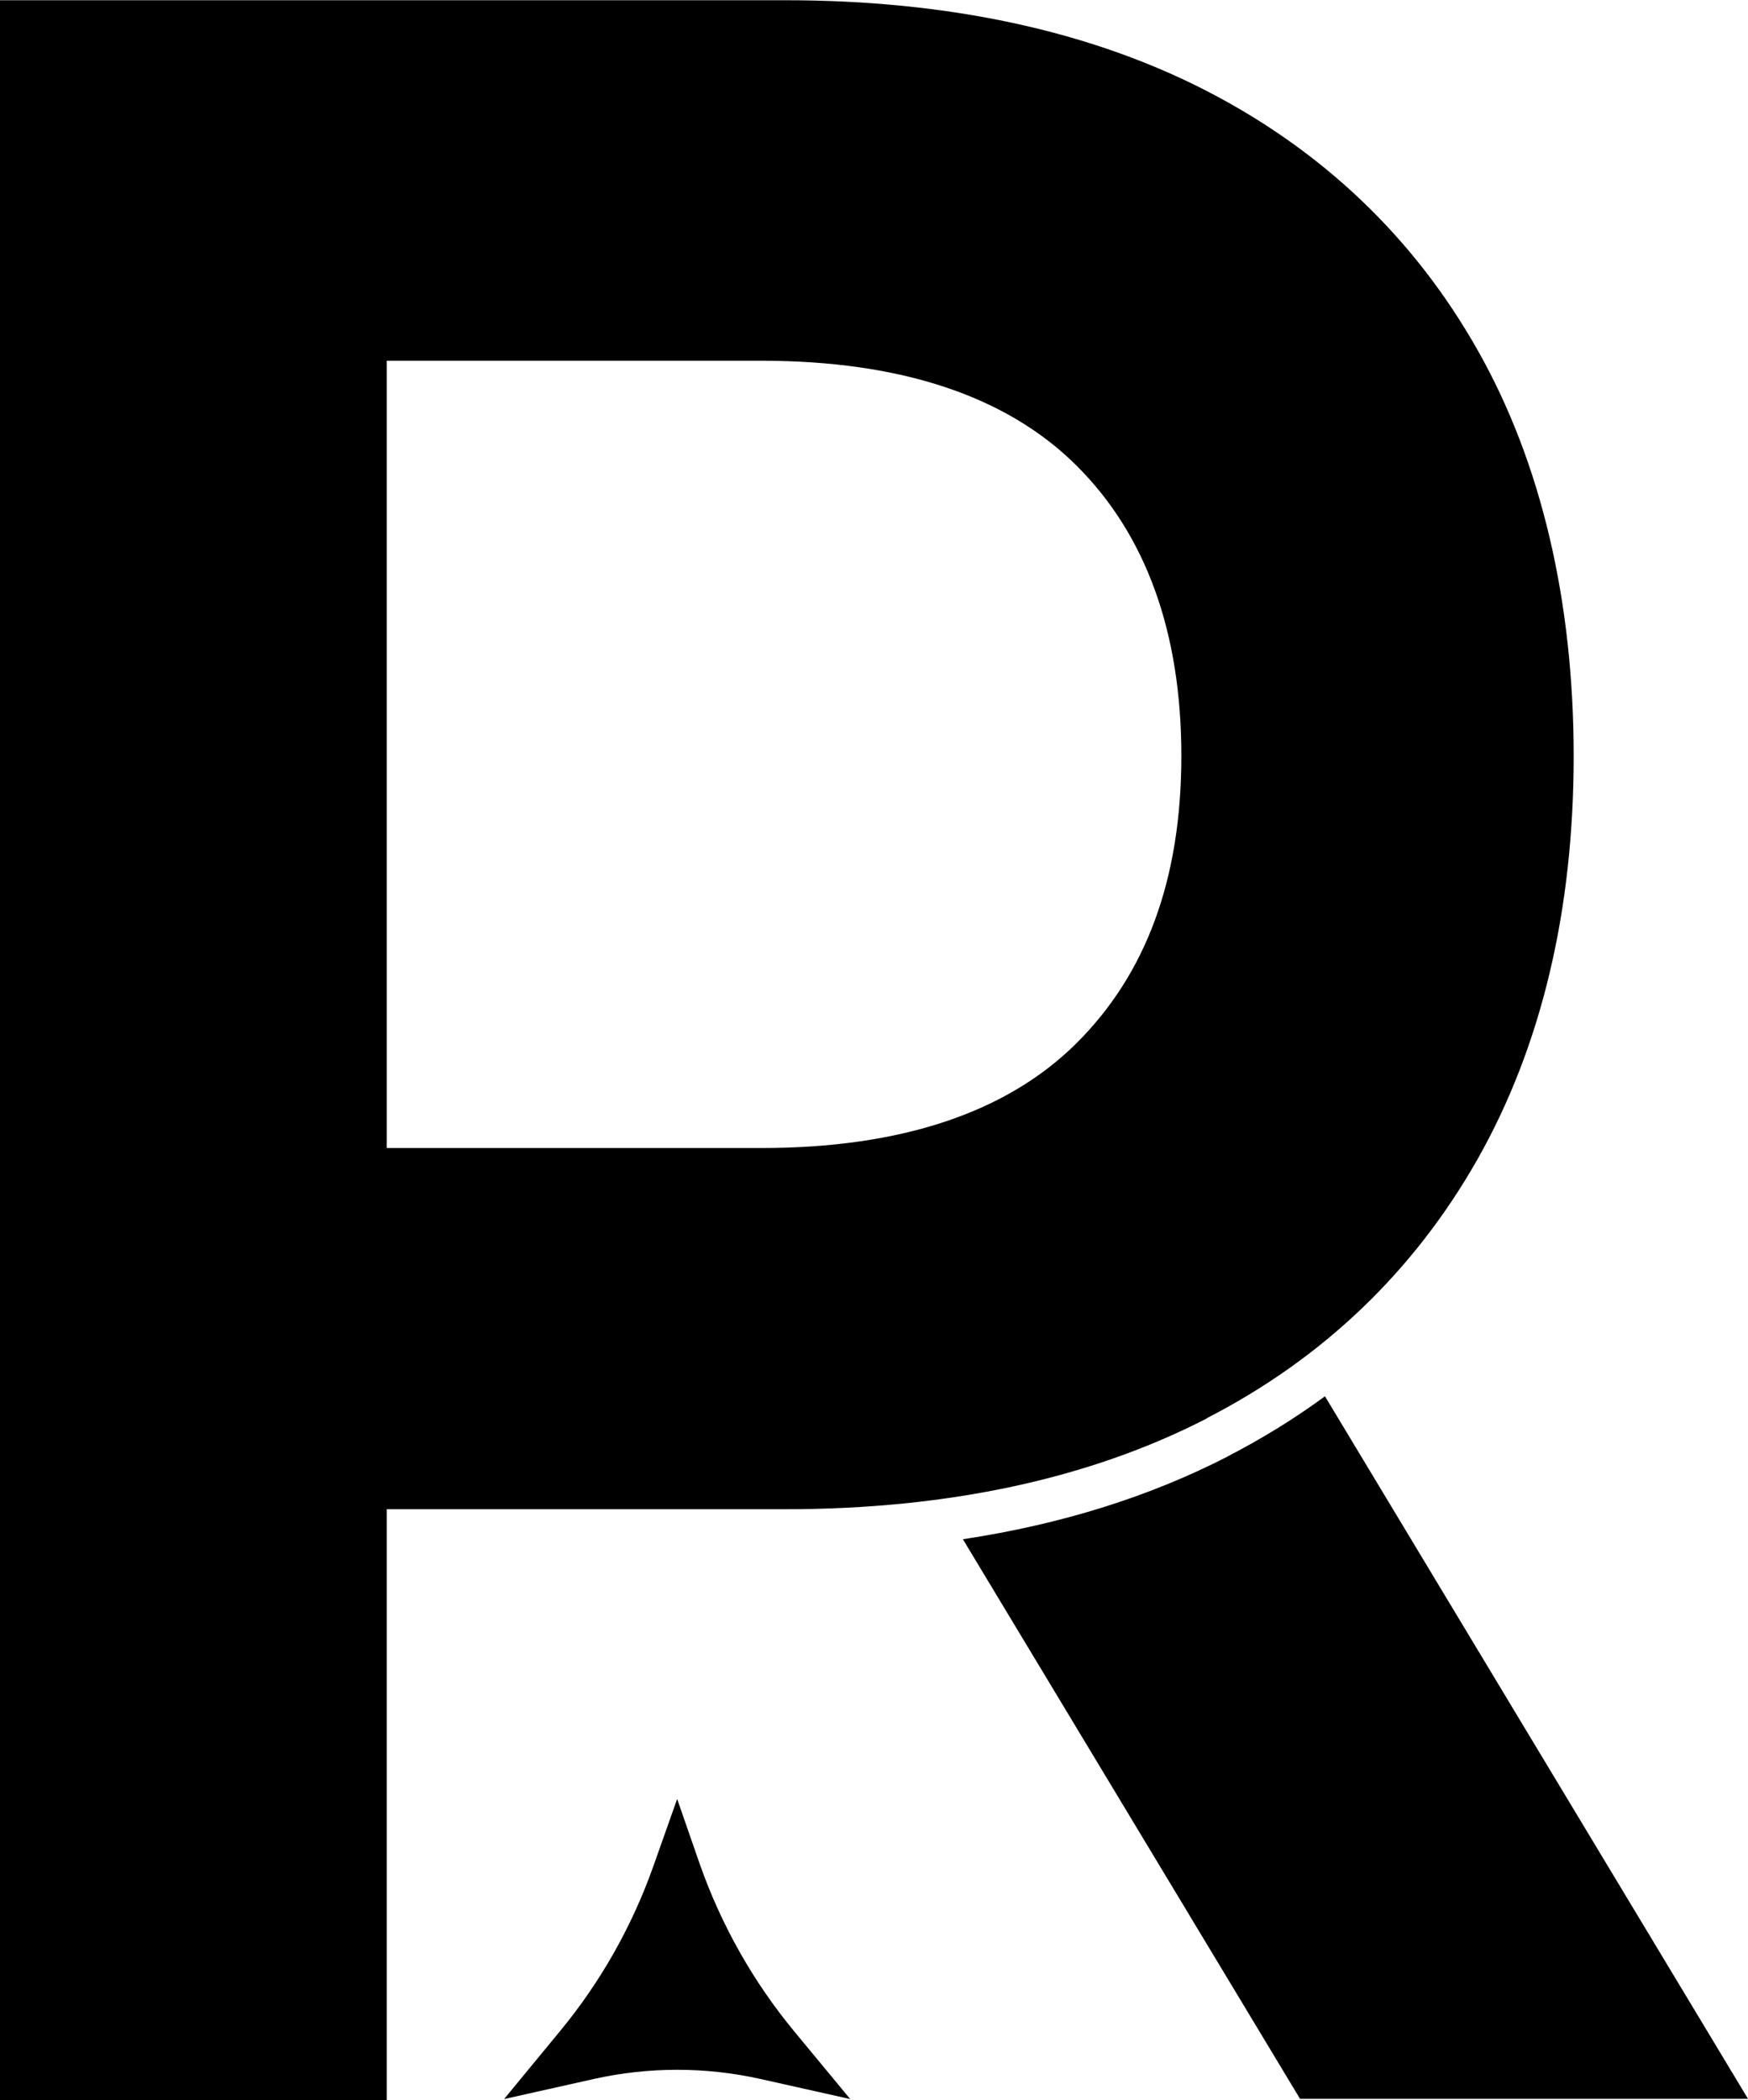
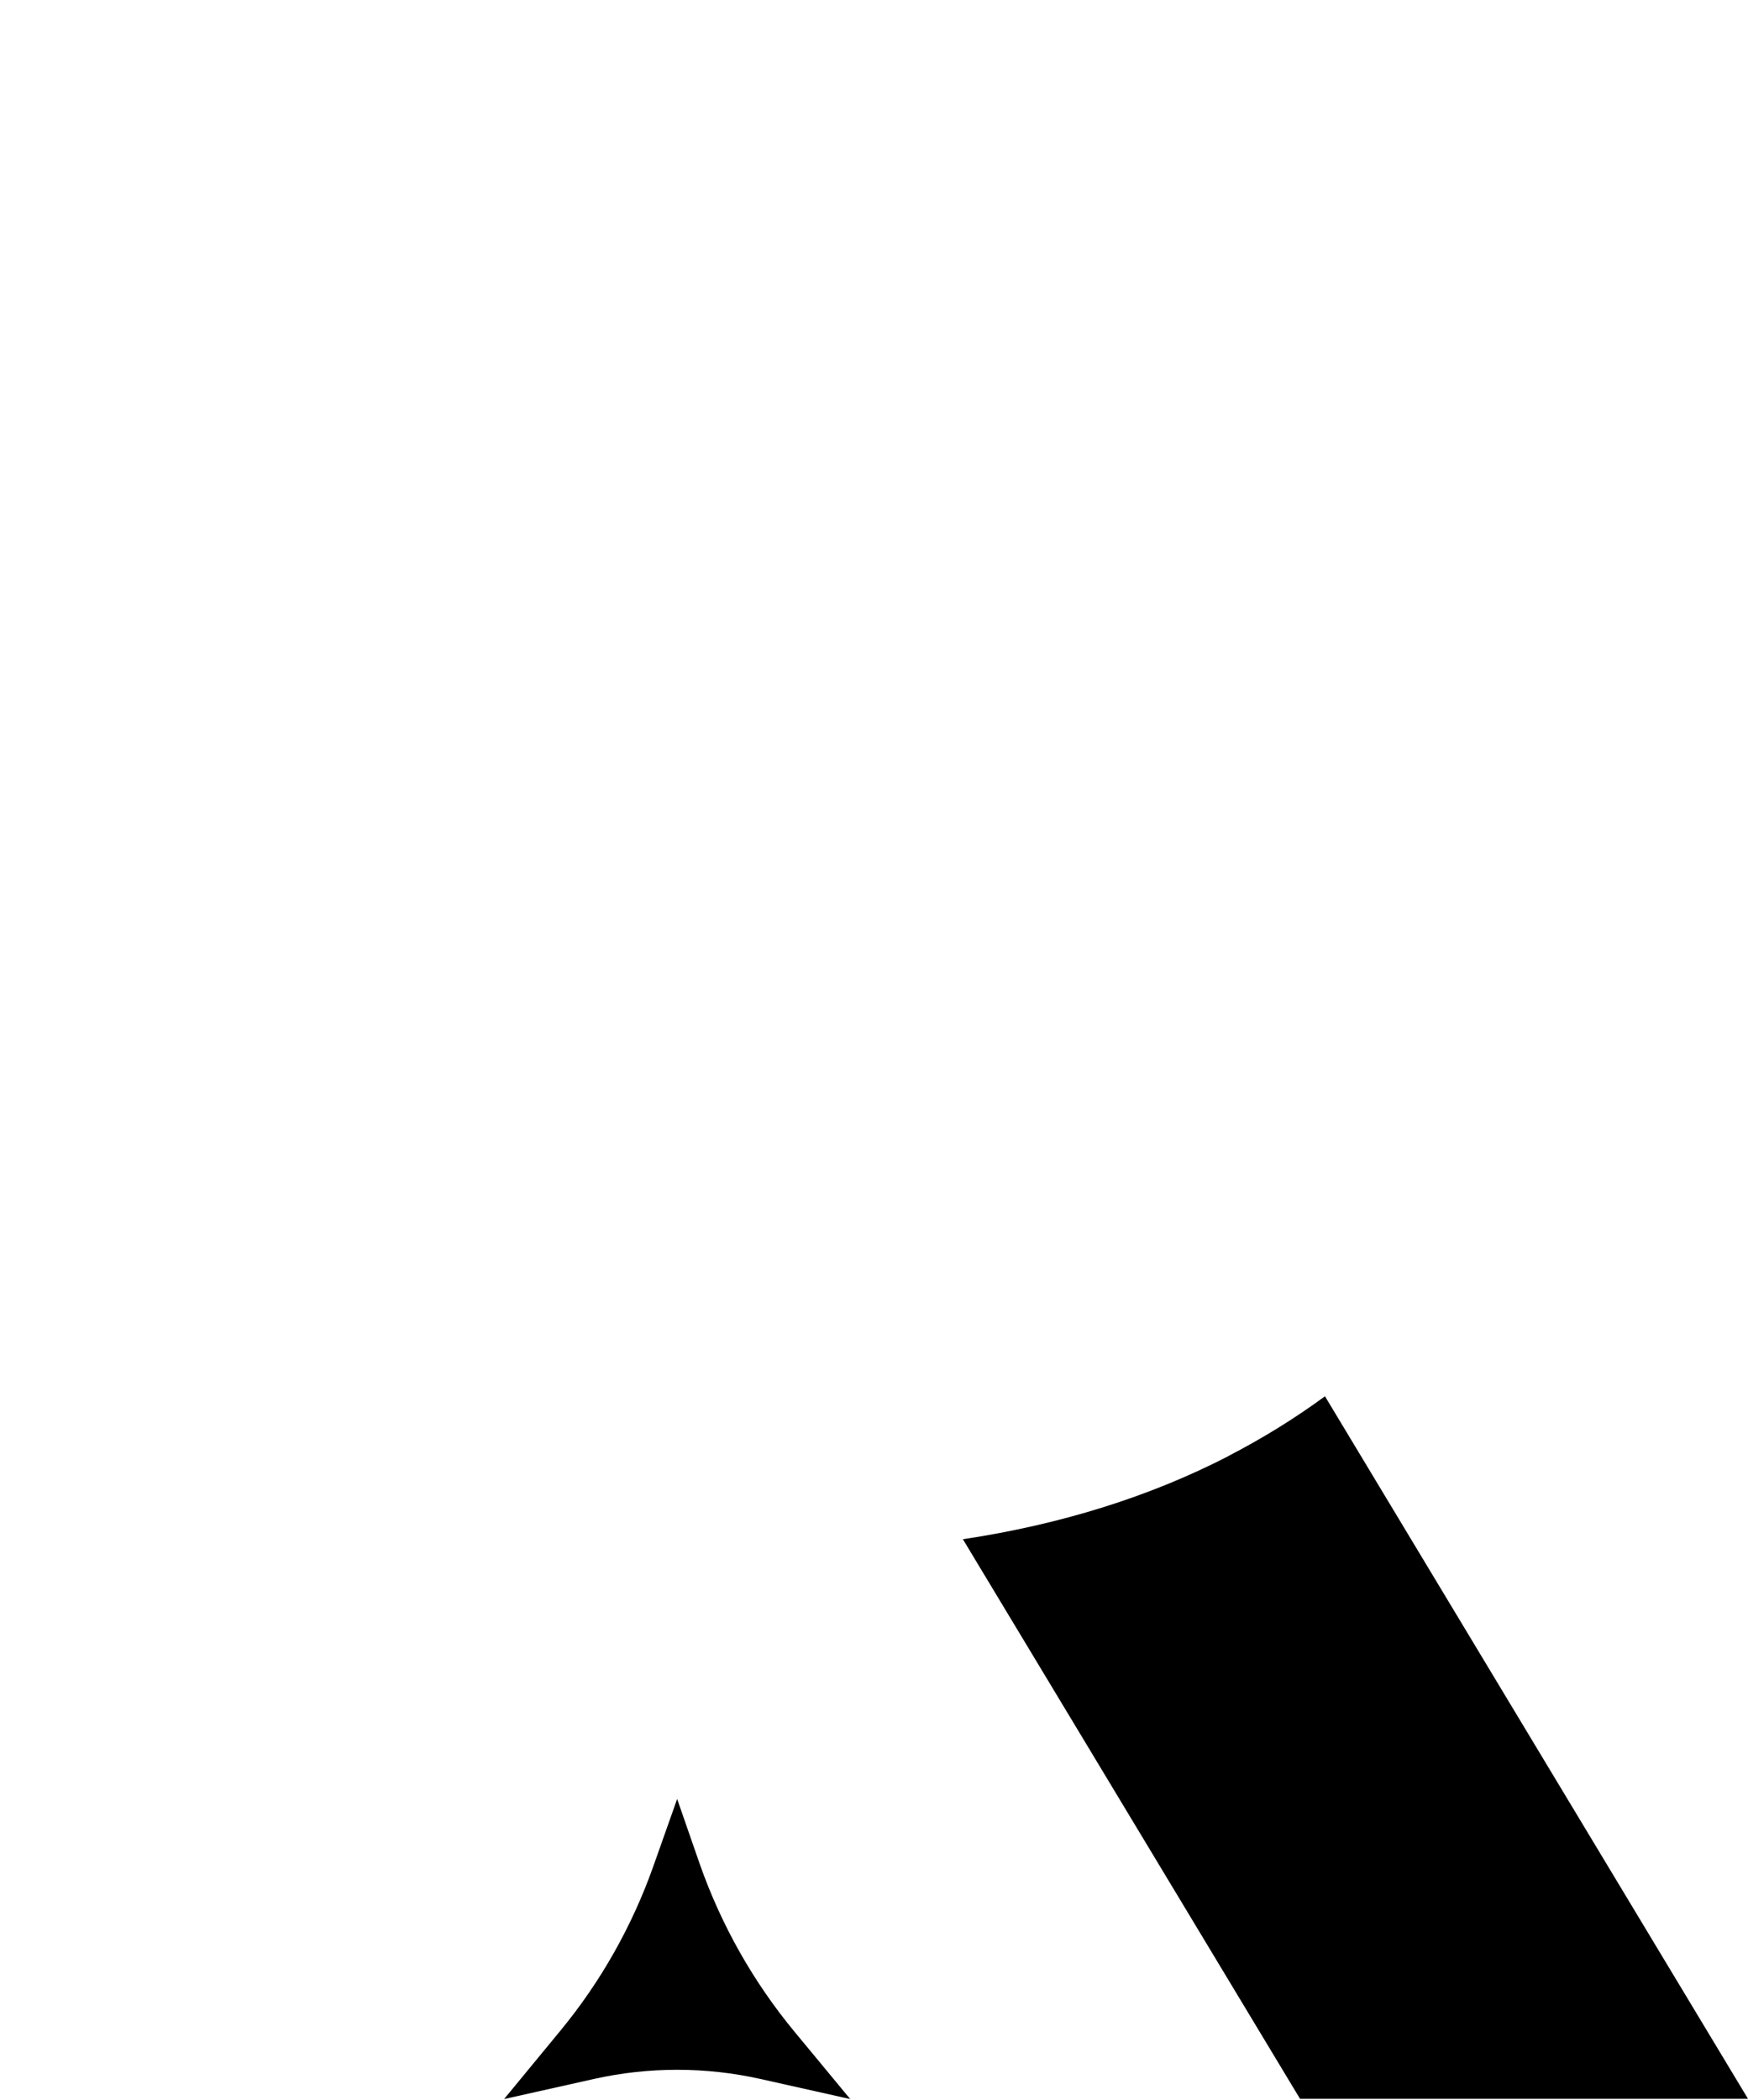
<svg xmlns="http://www.w3.org/2000/svg" id="Layer_2" data-name="Layer 2" viewBox="0 0 75.7 90.93">
  <g id="Layer_1-2" data-name="Layer 1">
    <g>
-       <path d="m16.75,49.72V15.62h16.22c6.02,0,10.61,1.52,13.64,4.53,3.02,3,4.55,7.23,4.55,12.58s-1.53,9.45-4.55,12.45c-3.03,3.01-7.62,4.53-13.64,4.53h-16.22Zm35.51,11.69c5.04-2.59,8.98-6.37,11.73-11.22,2.76-4.88,4.16-10.75,4.16-17.45s-1.4-12.71-4.16-17.58c-2.74-4.85-6.69-8.62-11.73-11.22-5.07-2.61-11.21-3.93-18.25-3.93H0v90.93h16.75v-25.59h17.26c7.04,0,13.18-1.32,18.25-3.93" />
      <path d="m53.18,63.06c-3.4,1.75-7.24,2.95-11.48,3.59l14.6,24.23h19.4l-18.32-30.42c-1.31.96-2.7,1.82-4.19,2.59" />
      <path d="m29.32,77.91l-1.03,2.91c-.92,2.59-2.28,5-4.03,7.12l-2.43,2.95,3.89-.87c2.37-.53,4.84-.53,7.21,0l3.89.87-2.4-2.9c-1.79-2.16-3.18-4.62-4.11-7.26l-.98-2.82Z" />
    </g>
  </g>
</svg>